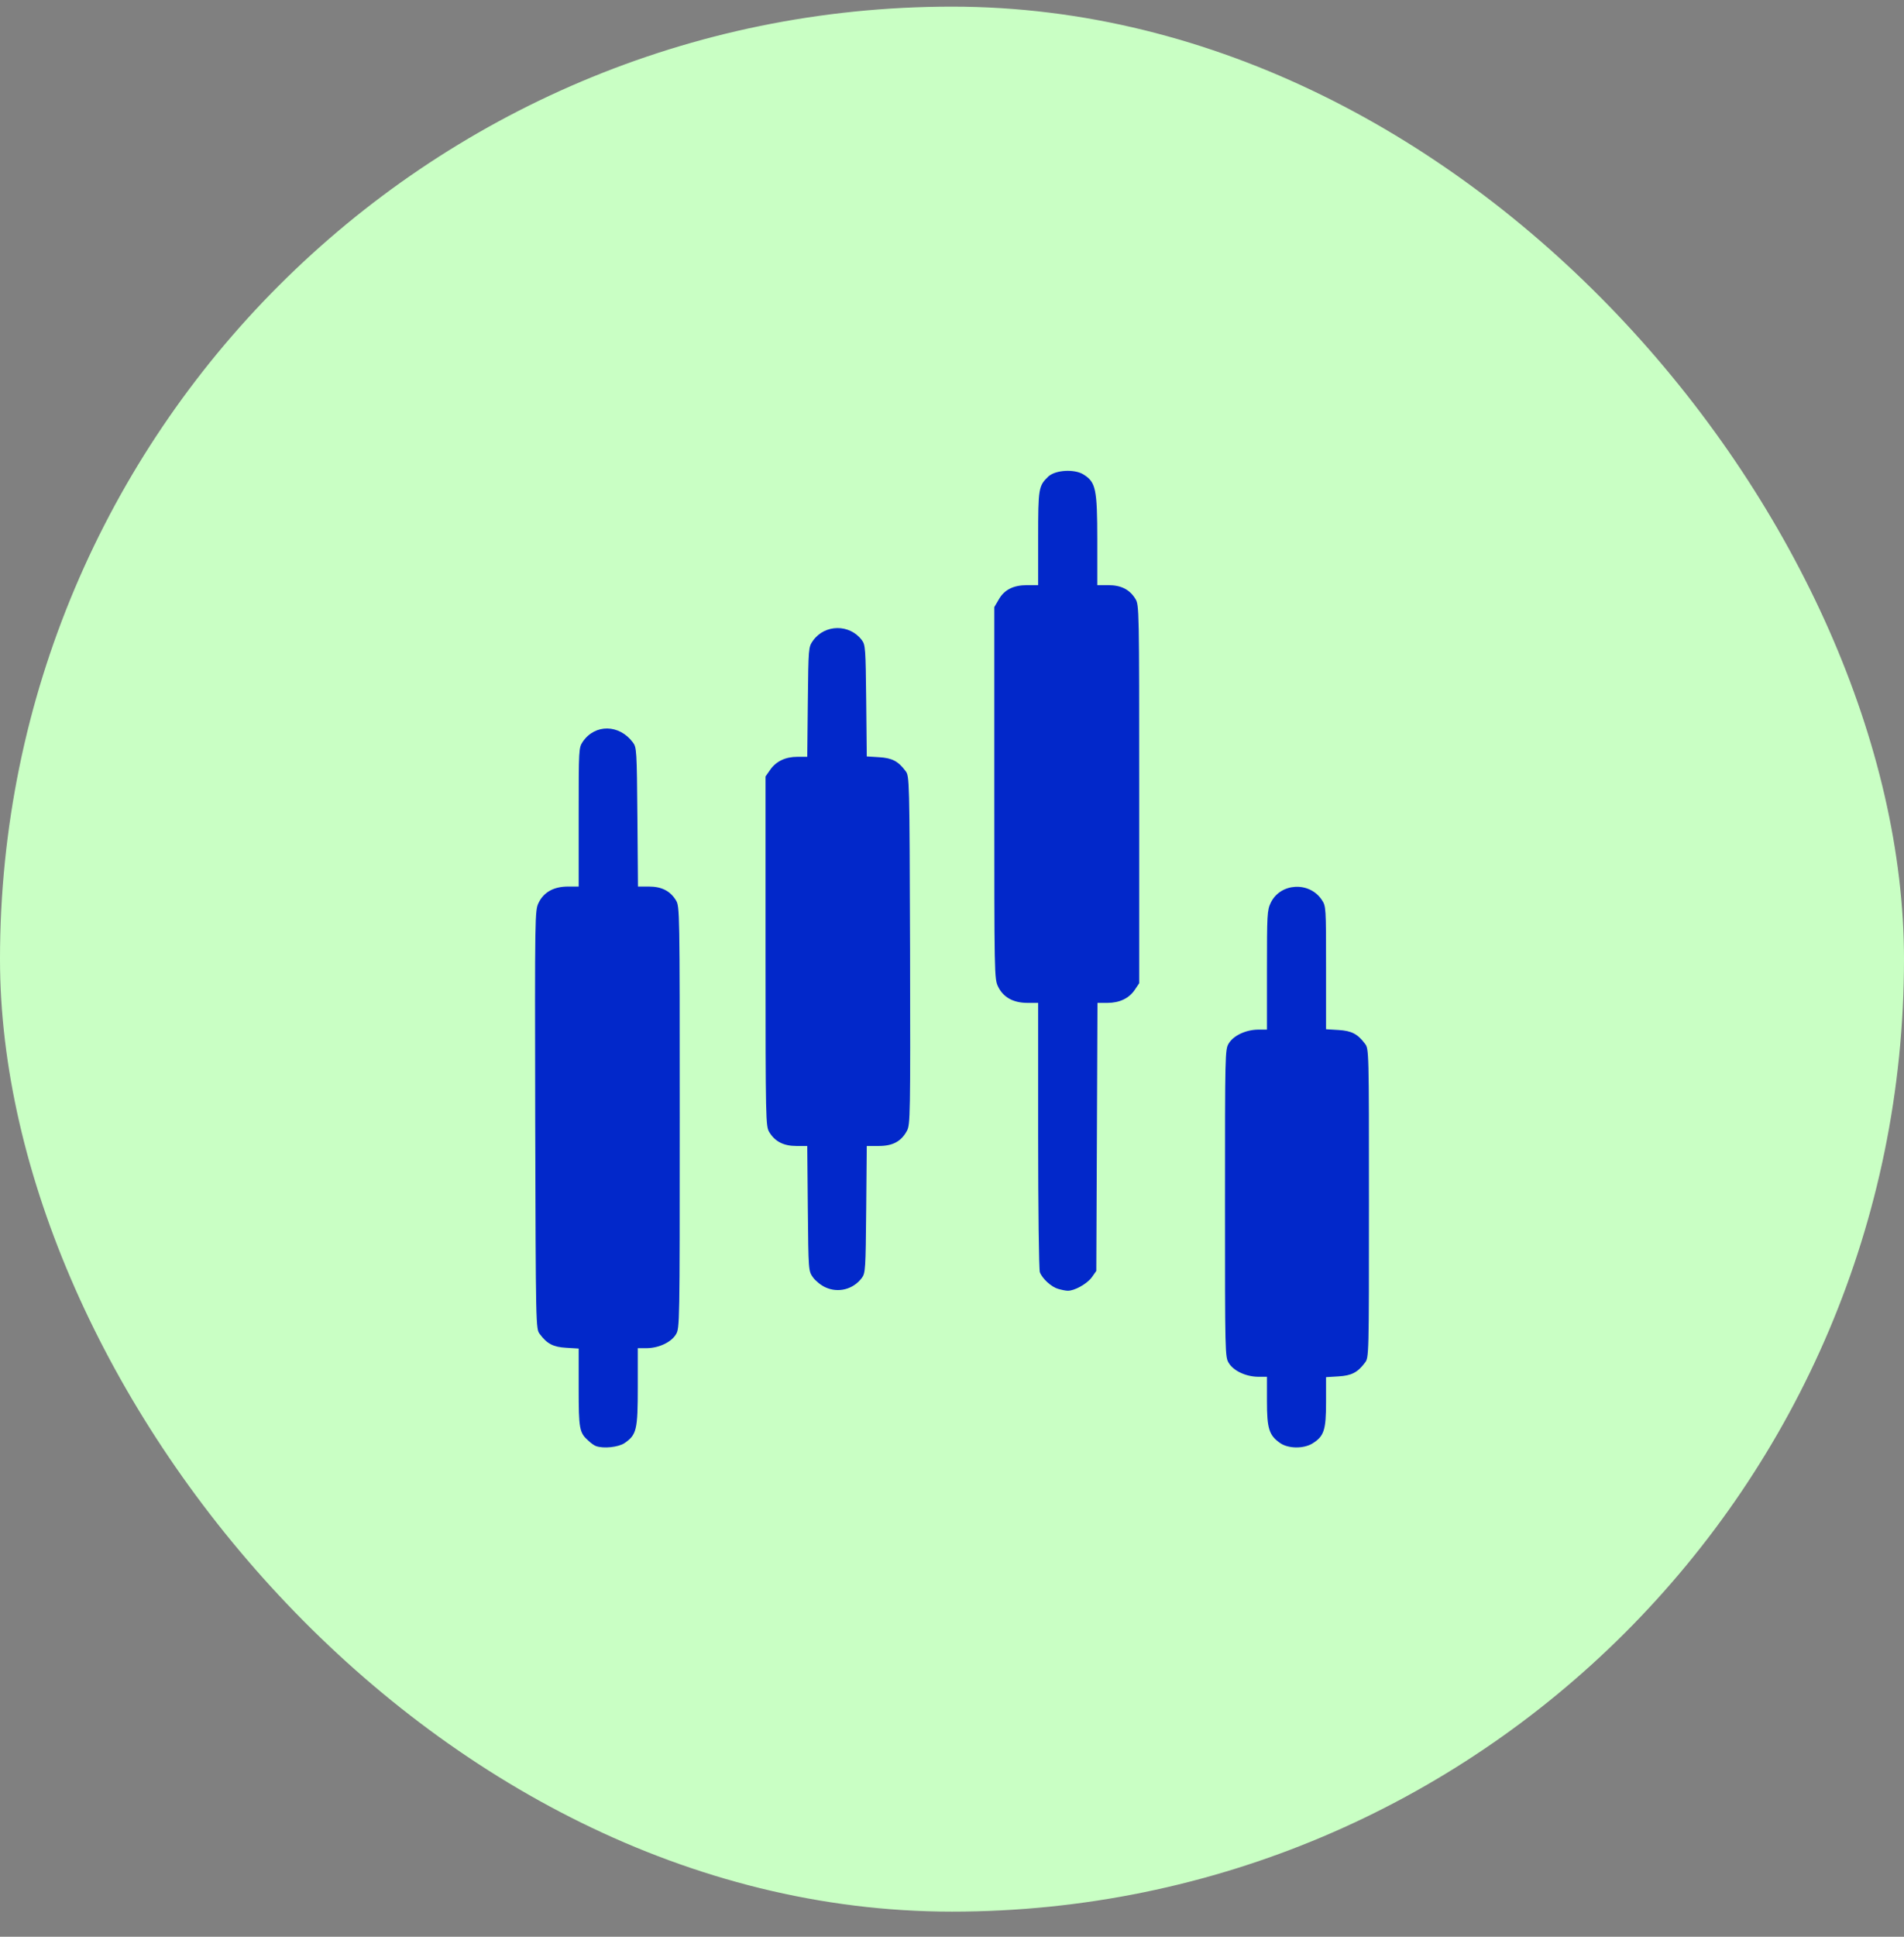
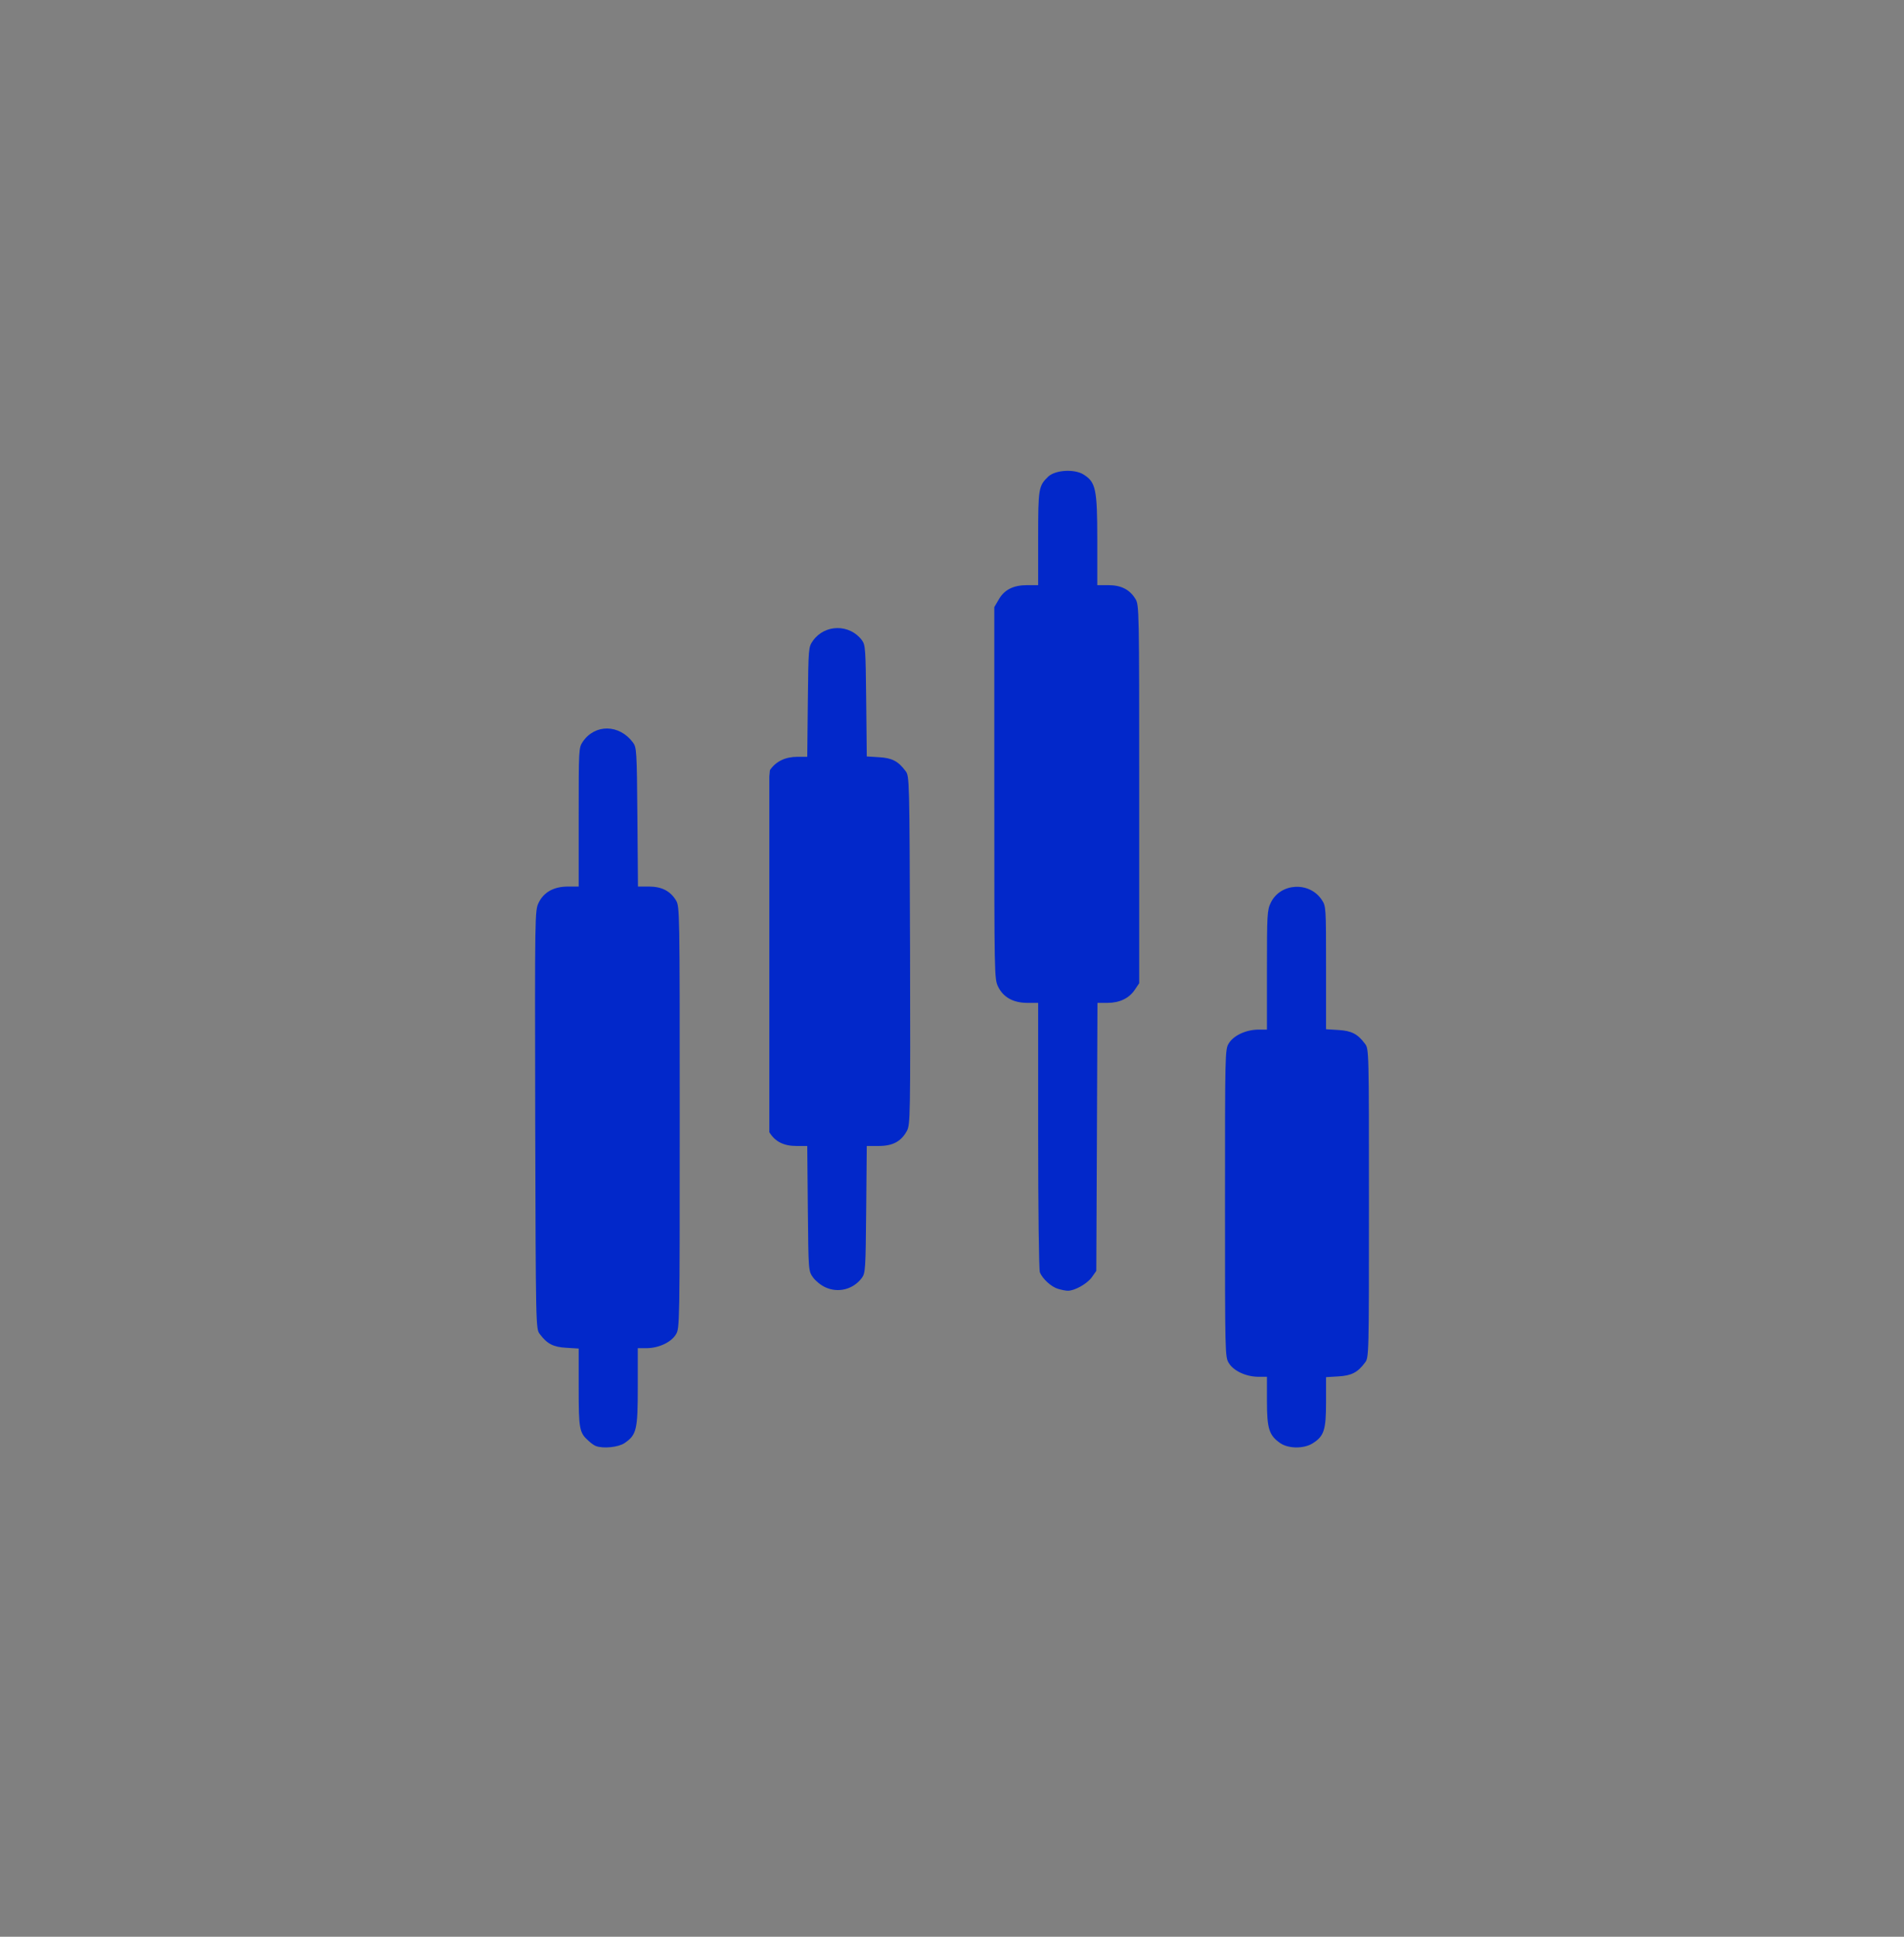
<svg xmlns="http://www.w3.org/2000/svg" width="60" height="61" viewBox="0 0 60 61" fill="none">
  <rect x="0" y="0" width="60" height="61" fill="#808080" stroke="none" />
-   <rect y="0.209" width="60" height="60" rx="30" fill="#C9FFC4" />
  <path d="M18.776 45.544C18.729 45.526 18.62 45.454 18.548 45.382C18.254 45.124 18.236 45.009 18.236 43.706V42.474L17.845 42.45C17.431 42.426 17.238 42.324 17.01 42.017C16.884 41.855 16.884 41.813 16.866 35.27C16.854 28.776 16.854 28.68 16.974 28.433C17.136 28.097 17.455 27.923 17.899 27.923H18.236V25.736C18.236 23.573 18.236 23.555 18.368 23.357C18.753 22.798 19.515 22.81 19.942 23.381C20.062 23.537 20.068 23.633 20.086 25.736L20.104 27.923H20.447C20.849 27.923 21.12 28.061 21.3 28.355C21.42 28.547 21.42 28.674 21.42 35.192C21.42 41.741 21.42 41.831 21.3 42.029C21.15 42.276 20.765 42.456 20.387 42.462H20.098V43.682C20.098 45.039 20.062 45.19 19.678 45.454C19.485 45.58 19.017 45.634 18.776 45.544Z" fill="#0228CA" />
  <path d="M40.345 45.454C39.991 45.208 39.925 44.998 39.925 44.132V43.363H39.642C39.258 43.357 38.873 43.177 38.723 42.931C38.603 42.738 38.603 42.642 38.603 37.896C38.603 33.15 38.603 33.053 38.723 32.861C38.873 32.615 39.258 32.435 39.642 32.429H39.925V30.554C39.925 28.806 39.931 28.668 40.045 28.433C40.345 27.808 41.258 27.754 41.649 28.337C41.787 28.541 41.787 28.566 41.787 30.476V32.417L42.178 32.441C42.592 32.465 42.785 32.567 43.013 32.873C43.139 33.035 43.139 33.084 43.139 37.896C43.139 42.708 43.139 42.757 43.013 42.919C42.785 43.225 42.592 43.327 42.178 43.351L41.787 43.375V44.168C41.787 45.051 41.721 45.238 41.355 45.466C41.072 45.634 40.604 45.628 40.345 45.454Z" fill="#0228CA" />
-   <path d="M26.01 40.545C25.872 40.485 25.698 40.341 25.62 40.233C25.476 40.029 25.476 40.029 25.457 38.064L25.439 36.094H25.097C24.694 36.094 24.424 35.955 24.244 35.661C24.13 35.469 24.124 35.343 24.124 29.959V24.456L24.262 24.258C24.448 23.981 24.748 23.837 25.127 23.837H25.439L25.457 22.113C25.476 20.395 25.476 20.383 25.62 20.178C25.992 19.656 26.773 19.65 27.158 20.16C27.272 20.311 27.278 20.431 27.296 22.071L27.314 23.825L27.698 23.849C28.113 23.873 28.305 23.975 28.534 24.282C28.66 24.444 28.66 24.498 28.678 29.923C28.69 35.168 28.684 35.409 28.582 35.613C28.401 35.949 28.137 36.094 27.692 36.094H27.314L27.296 38.094C27.278 39.981 27.272 40.095 27.158 40.251C26.887 40.612 26.413 40.732 26.01 40.545Z" fill="#0228CA" />
+   <path d="M26.01 40.545C25.872 40.485 25.698 40.341 25.62 40.233C25.476 40.029 25.476 40.029 25.457 38.064L25.439 36.094H25.097C24.694 36.094 24.424 35.955 24.244 35.661V24.456L24.262 24.258C24.448 23.981 24.748 23.837 25.127 23.837H25.439L25.457 22.113C25.476 20.395 25.476 20.383 25.62 20.178C25.992 19.656 26.773 19.65 27.158 20.16C27.272 20.311 27.278 20.431 27.296 22.071L27.314 23.825L27.698 23.849C28.113 23.873 28.305 23.975 28.534 24.282C28.66 24.444 28.66 24.498 28.678 29.923C28.69 35.168 28.684 35.409 28.582 35.613C28.401 35.949 28.137 36.094 27.692 36.094H27.314L27.296 38.094C27.278 39.981 27.272 40.095 27.158 40.251C26.887 40.612 26.413 40.732 26.01 40.545Z" fill="#0228CA" />
  <path d="M33.34 40.593C33.13 40.533 32.847 40.275 32.769 40.071C32.739 39.992 32.715 38.052 32.715 35.757V31.587H32.379C31.934 31.587 31.616 31.413 31.453 31.076C31.333 30.836 31.333 30.704 31.333 24.972V19.121L31.471 18.886C31.646 18.574 31.934 18.43 32.367 18.43H32.715V16.958C32.715 15.366 32.727 15.306 33.039 15.005C33.268 14.801 33.857 14.765 34.145 14.945C34.529 15.185 34.578 15.396 34.578 17.006V18.43H34.926C35.329 18.43 35.599 18.568 35.779 18.862C35.899 19.055 35.899 19.181 35.899 25.015V30.968L35.761 31.173C35.581 31.443 35.281 31.587 34.896 31.587H34.584L34.566 35.811L34.547 40.029L34.403 40.233C34.253 40.437 33.857 40.659 33.646 40.653C33.58 40.653 33.442 40.623 33.34 40.593Z" fill="#0228CA" />
</svg>